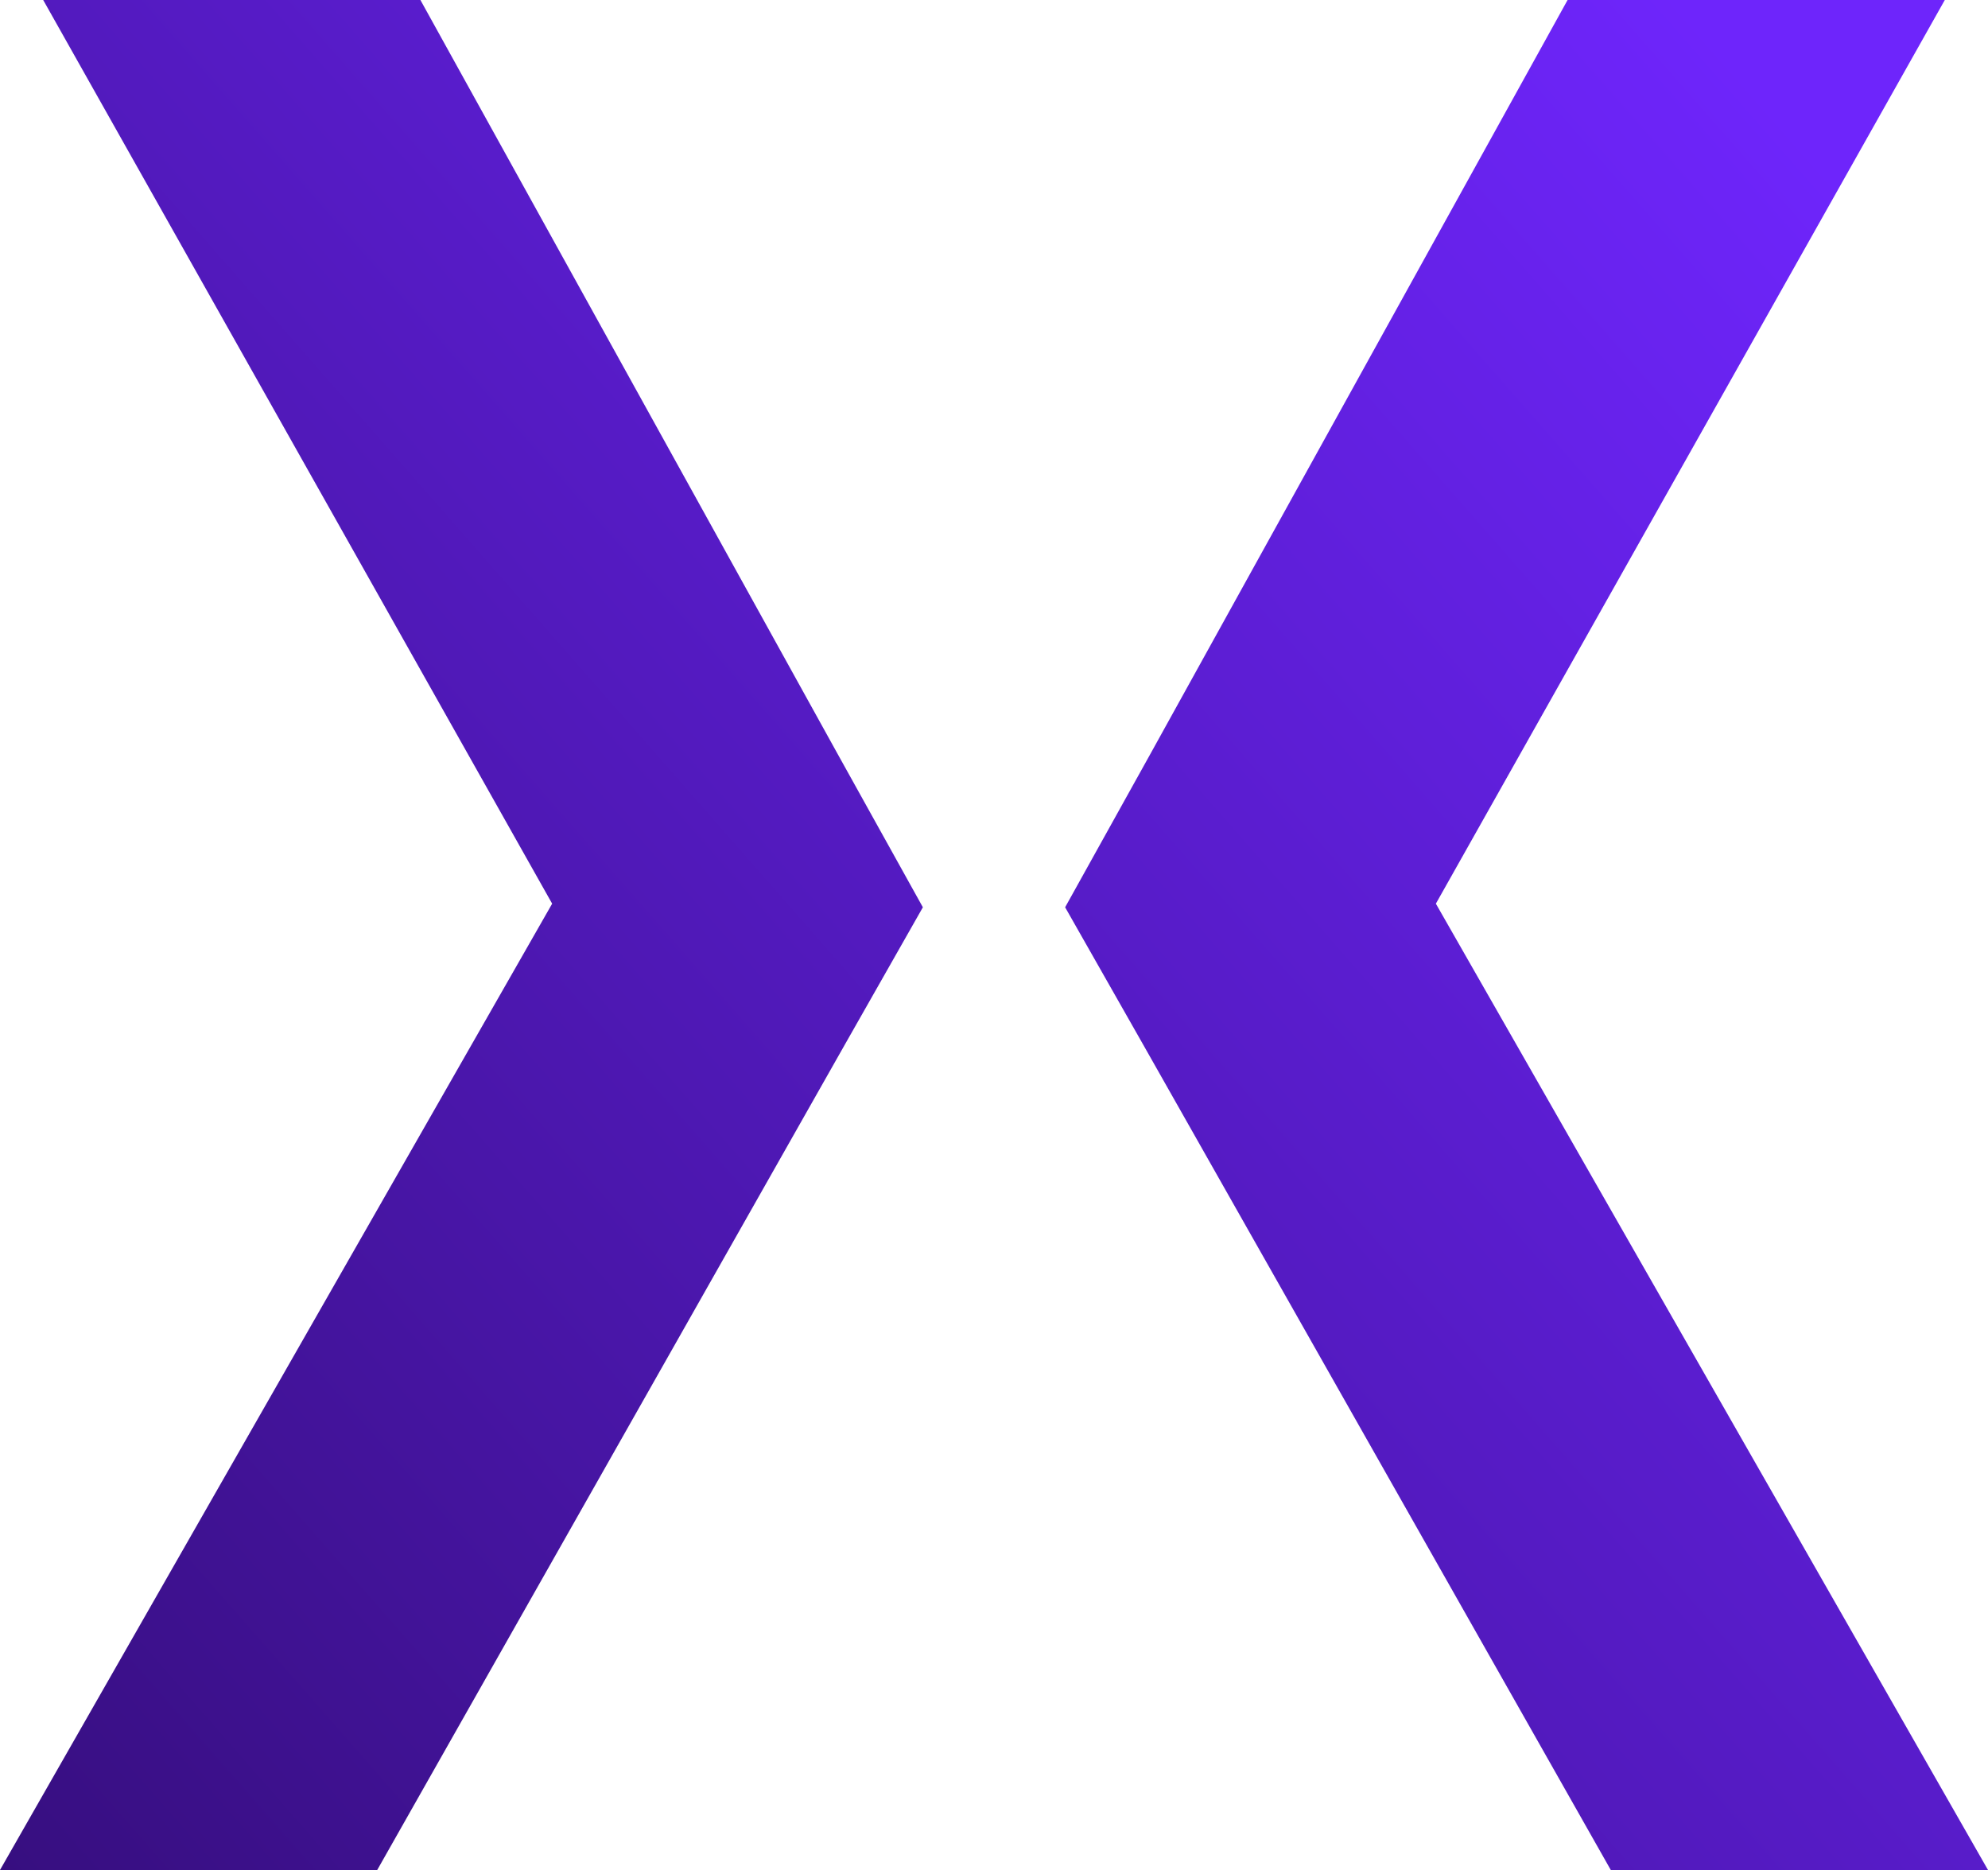
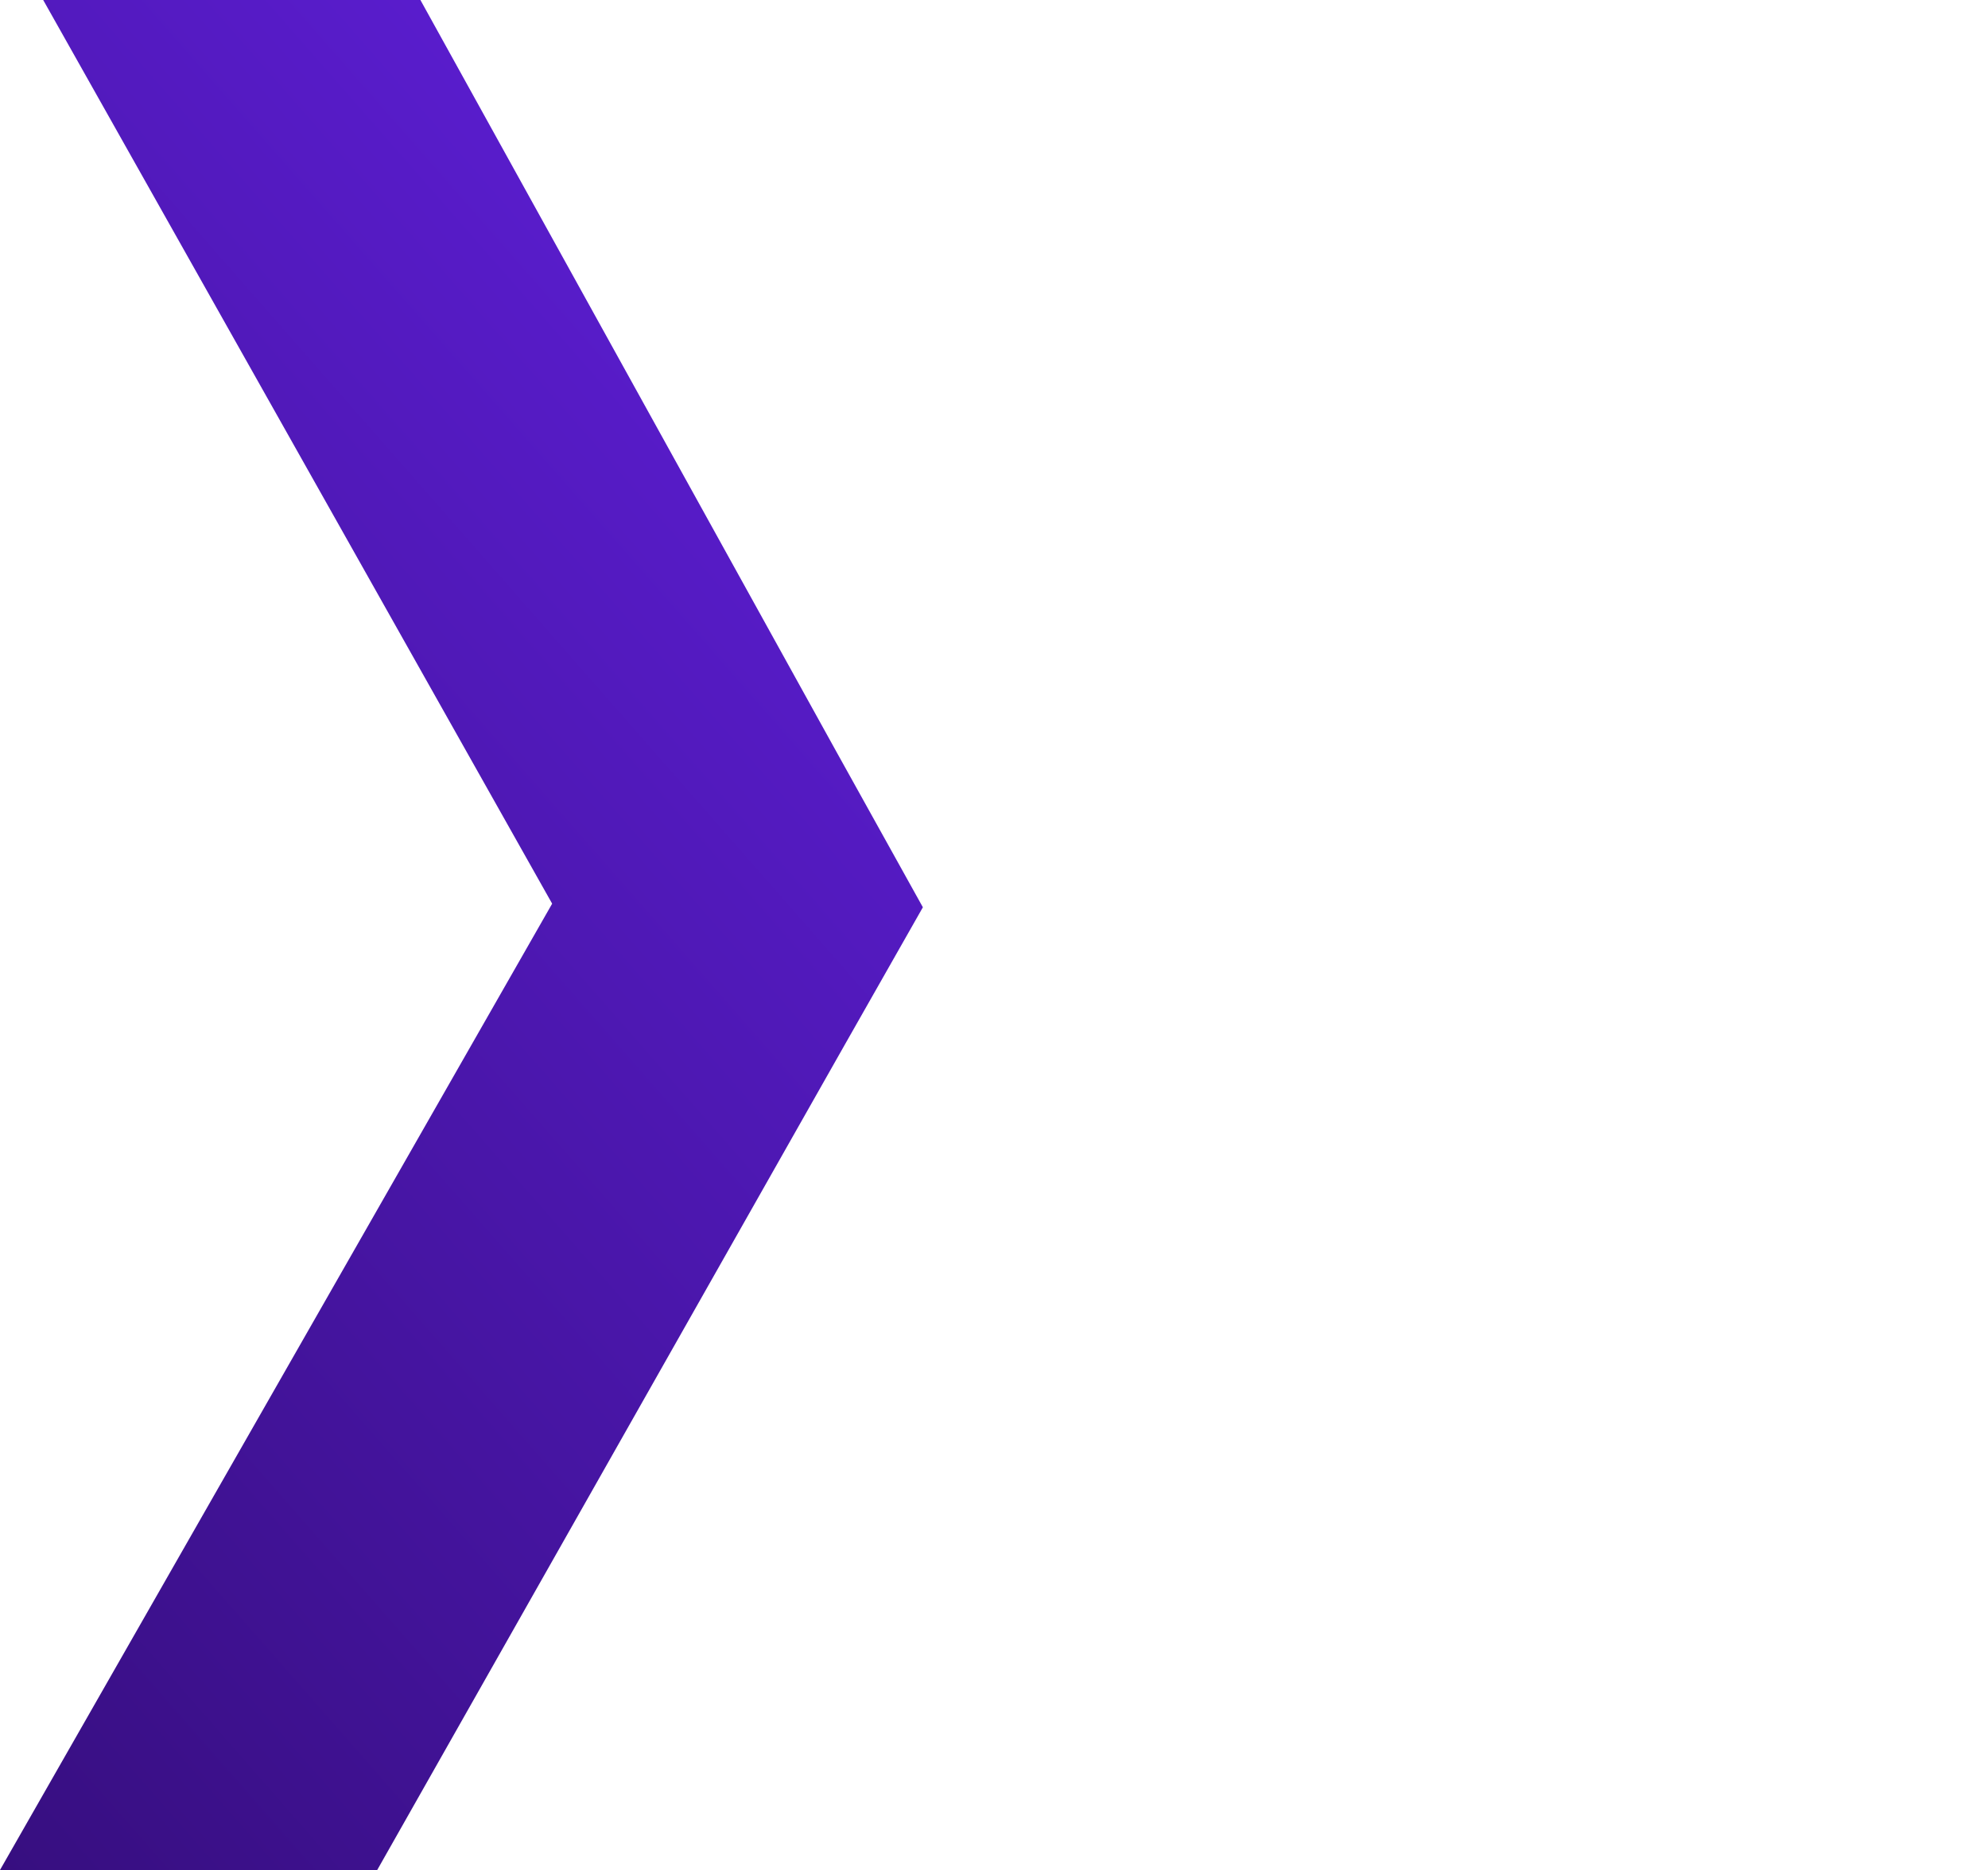
<svg xmlns="http://www.w3.org/2000/svg" xmlns:xlink="http://www.w3.org/1999/xlink" id="Capa_2" data-name="Capa 2" viewBox="0 0 1019.04 958.3">
  <defs>
    <style>
      .cls-1 {
        fill: url(#Degradado_sin_nombre_18);
      }

      .cls-1, .cls-2 {
        stroke-width: 0px;
      }

      .cls-2 {
        fill: url(#Degradado_sin_nombre_18-2);
      }
    </style>
    <linearGradient id="Degradado_sin_nombre_18" data-name="Degradado sin nombre 18" x1="771.08" y1="-102.72" x2="-205.28" y2="753.74" gradientUnits="userSpaceOnUse">
      <stop offset="0" stop-color="#6e25fb" />
      <stop offset="1" stop-color="#360e7e" />
    </linearGradient>
    <linearGradient id="Degradado_sin_nombre_18-2" data-name="Degradado sin nombre 18" x1="1120.51" y1="295.63" x2="144.15" y2="1152.09" xlink:href="#Degradado_sin_nombre_18" />
  </defs>
  <g id="Capa_1-2" data-name="Capa 1">
    <g>
      <polygon class="cls-1" points="473.06 464.95 433.21 535.06 193.36 958.3 0 958.3 283.03 463.1 22.14 0 215.5 0 429.15 385.98 473.06 464.95" />
-       <polygon class="cls-2" points="545.98 464.95 585.83 535.06 825.68 958.3 1019.04 958.3 736.02 463.1 996.9 0 803.54 0 589.89 385.98 545.98 464.95" />
    </g>
  </g>
</svg>